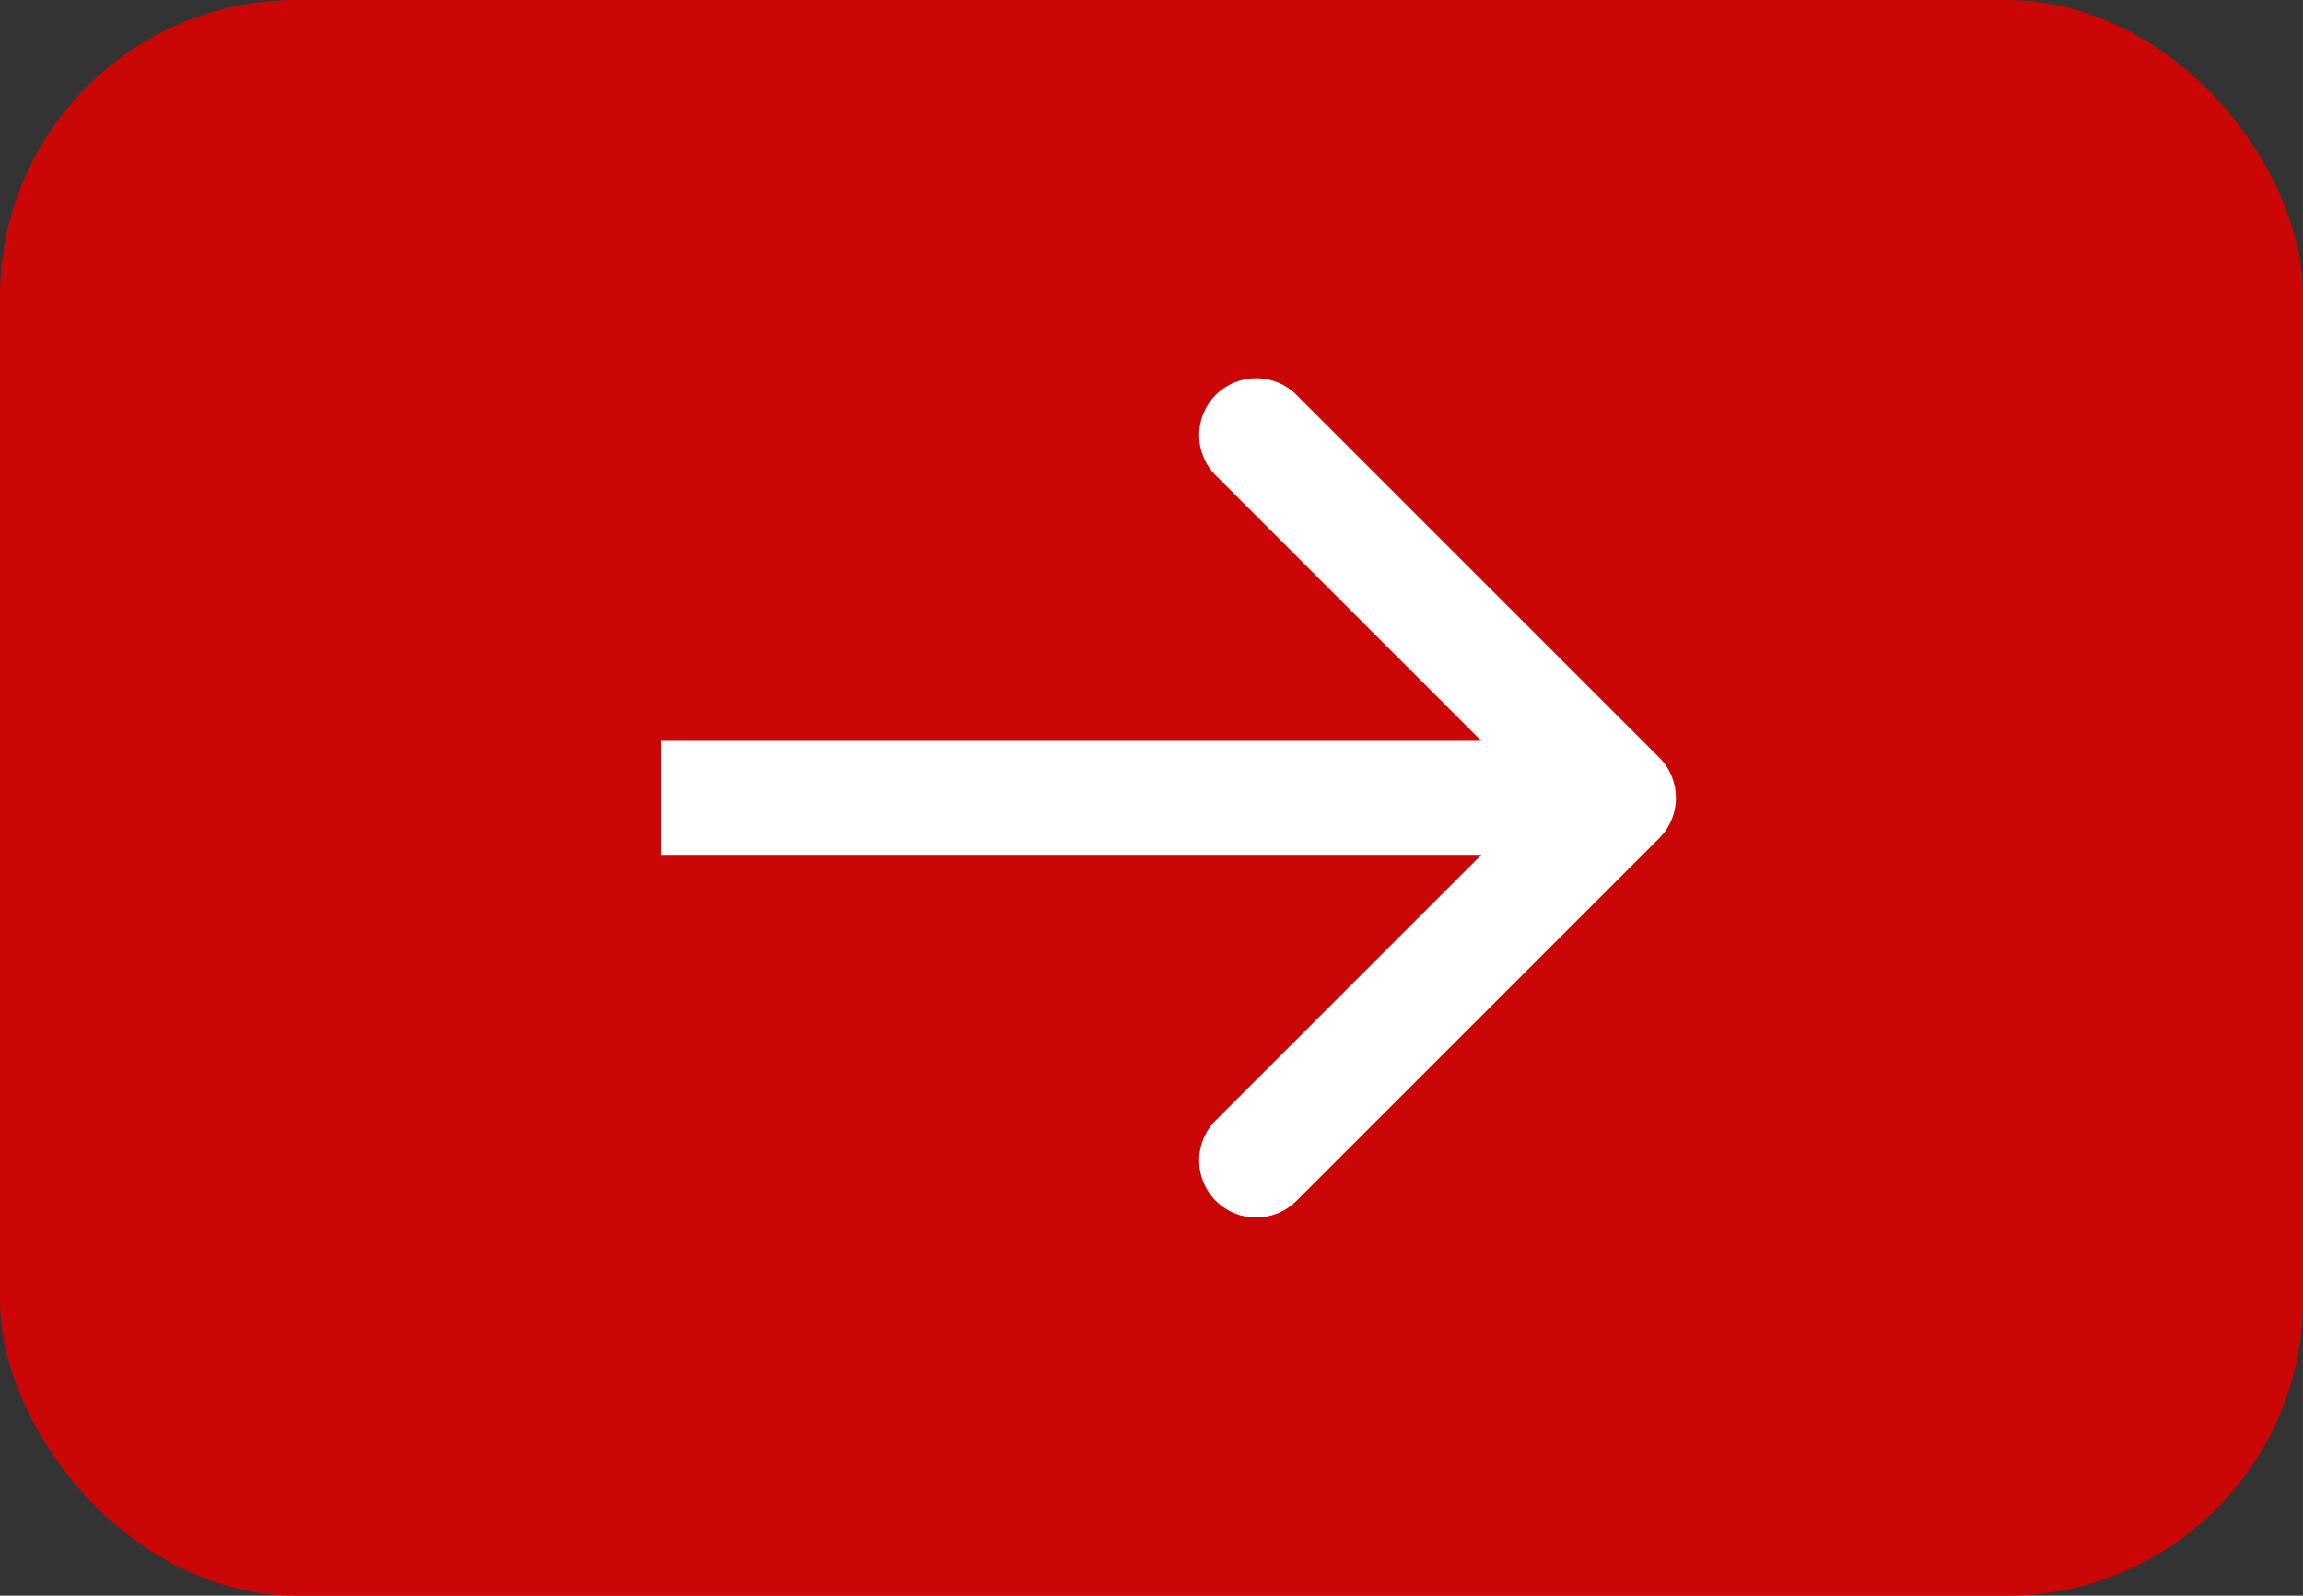
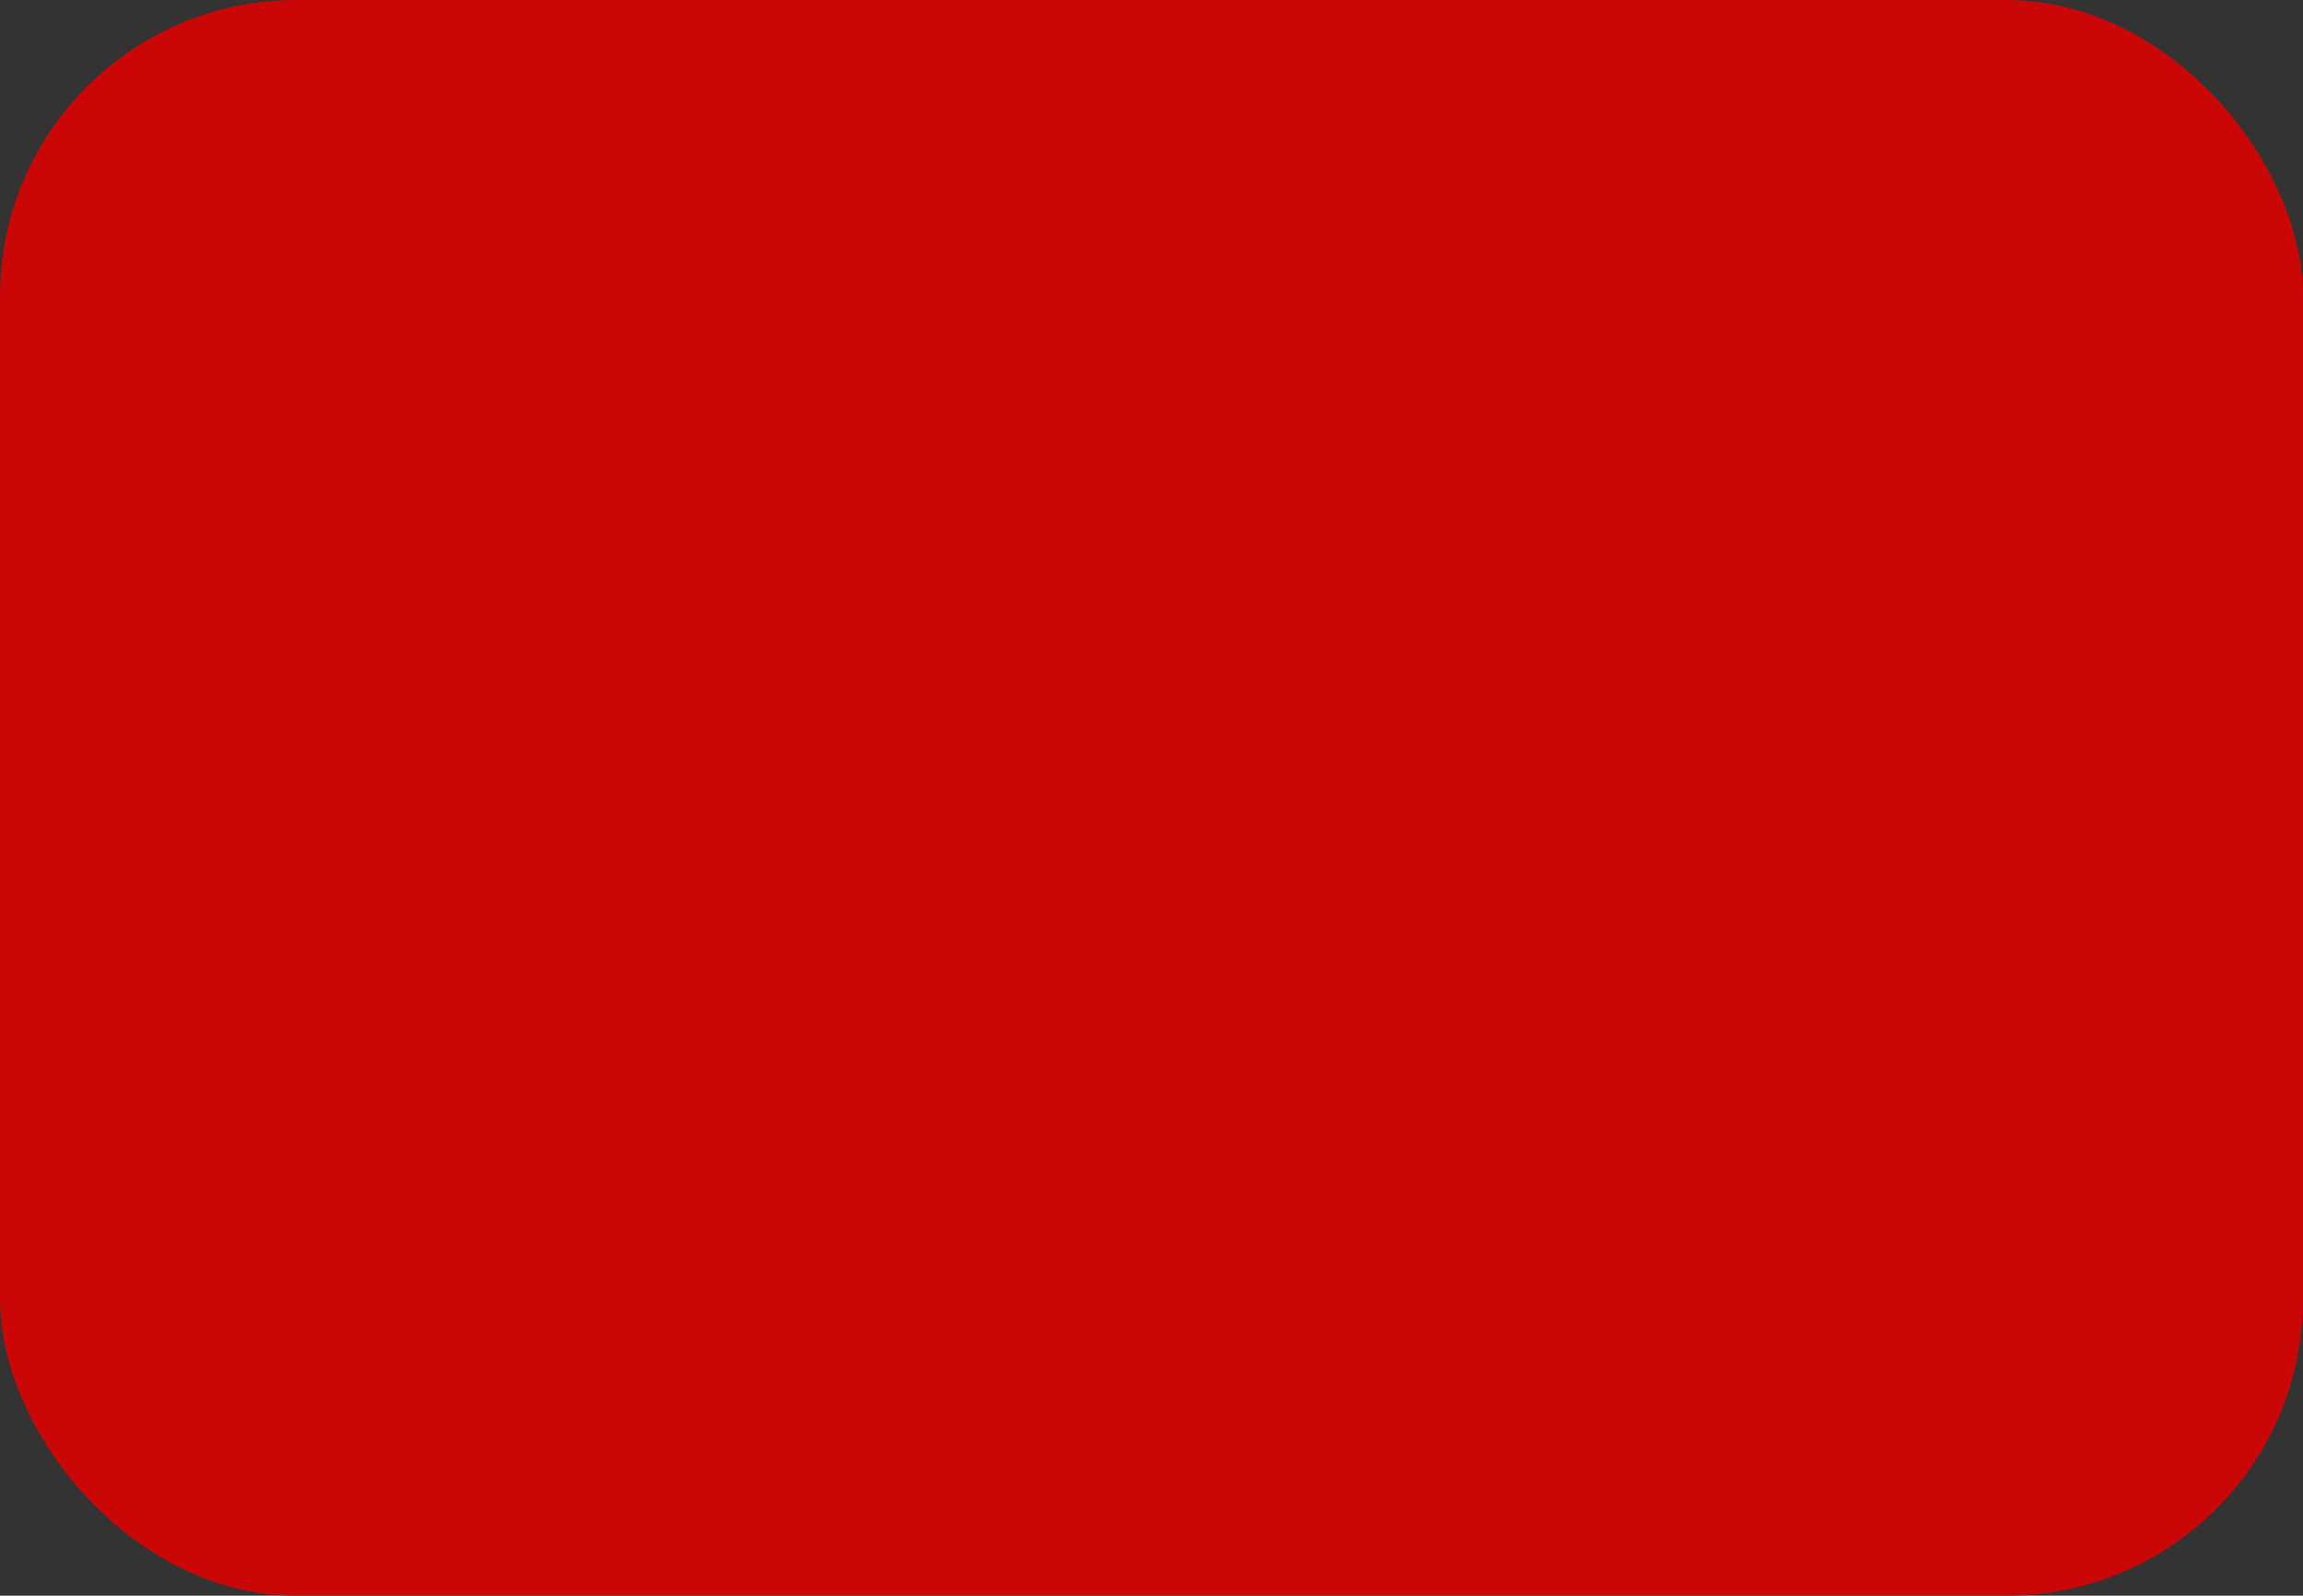
<svg xmlns="http://www.w3.org/2000/svg" width="101" height="70" viewBox="0 0 101 70" fill="none">
  <rect x="0" y="0" width="101" height="70" fill="#333333" stroke="none" />
  <rect width="101" height="70" rx="13" fill="#CA0606" />
-   <path d="M72.768 36.768C73.744 35.791 73.744 34.209 72.768 33.232L56.858 17.322C55.882 16.346 54.299 16.346 53.322 17.322C52.346 18.299 52.346 19.882 53.322 20.858L67.465 35L53.322 49.142C52.346 50.118 52.346 51.701 53.322 52.678C54.299 53.654 55.882 53.654 56.858 52.678L72.768 36.768ZM29 35V37.5H71V35V32.5H29V35Z" fill="white" />
</svg>